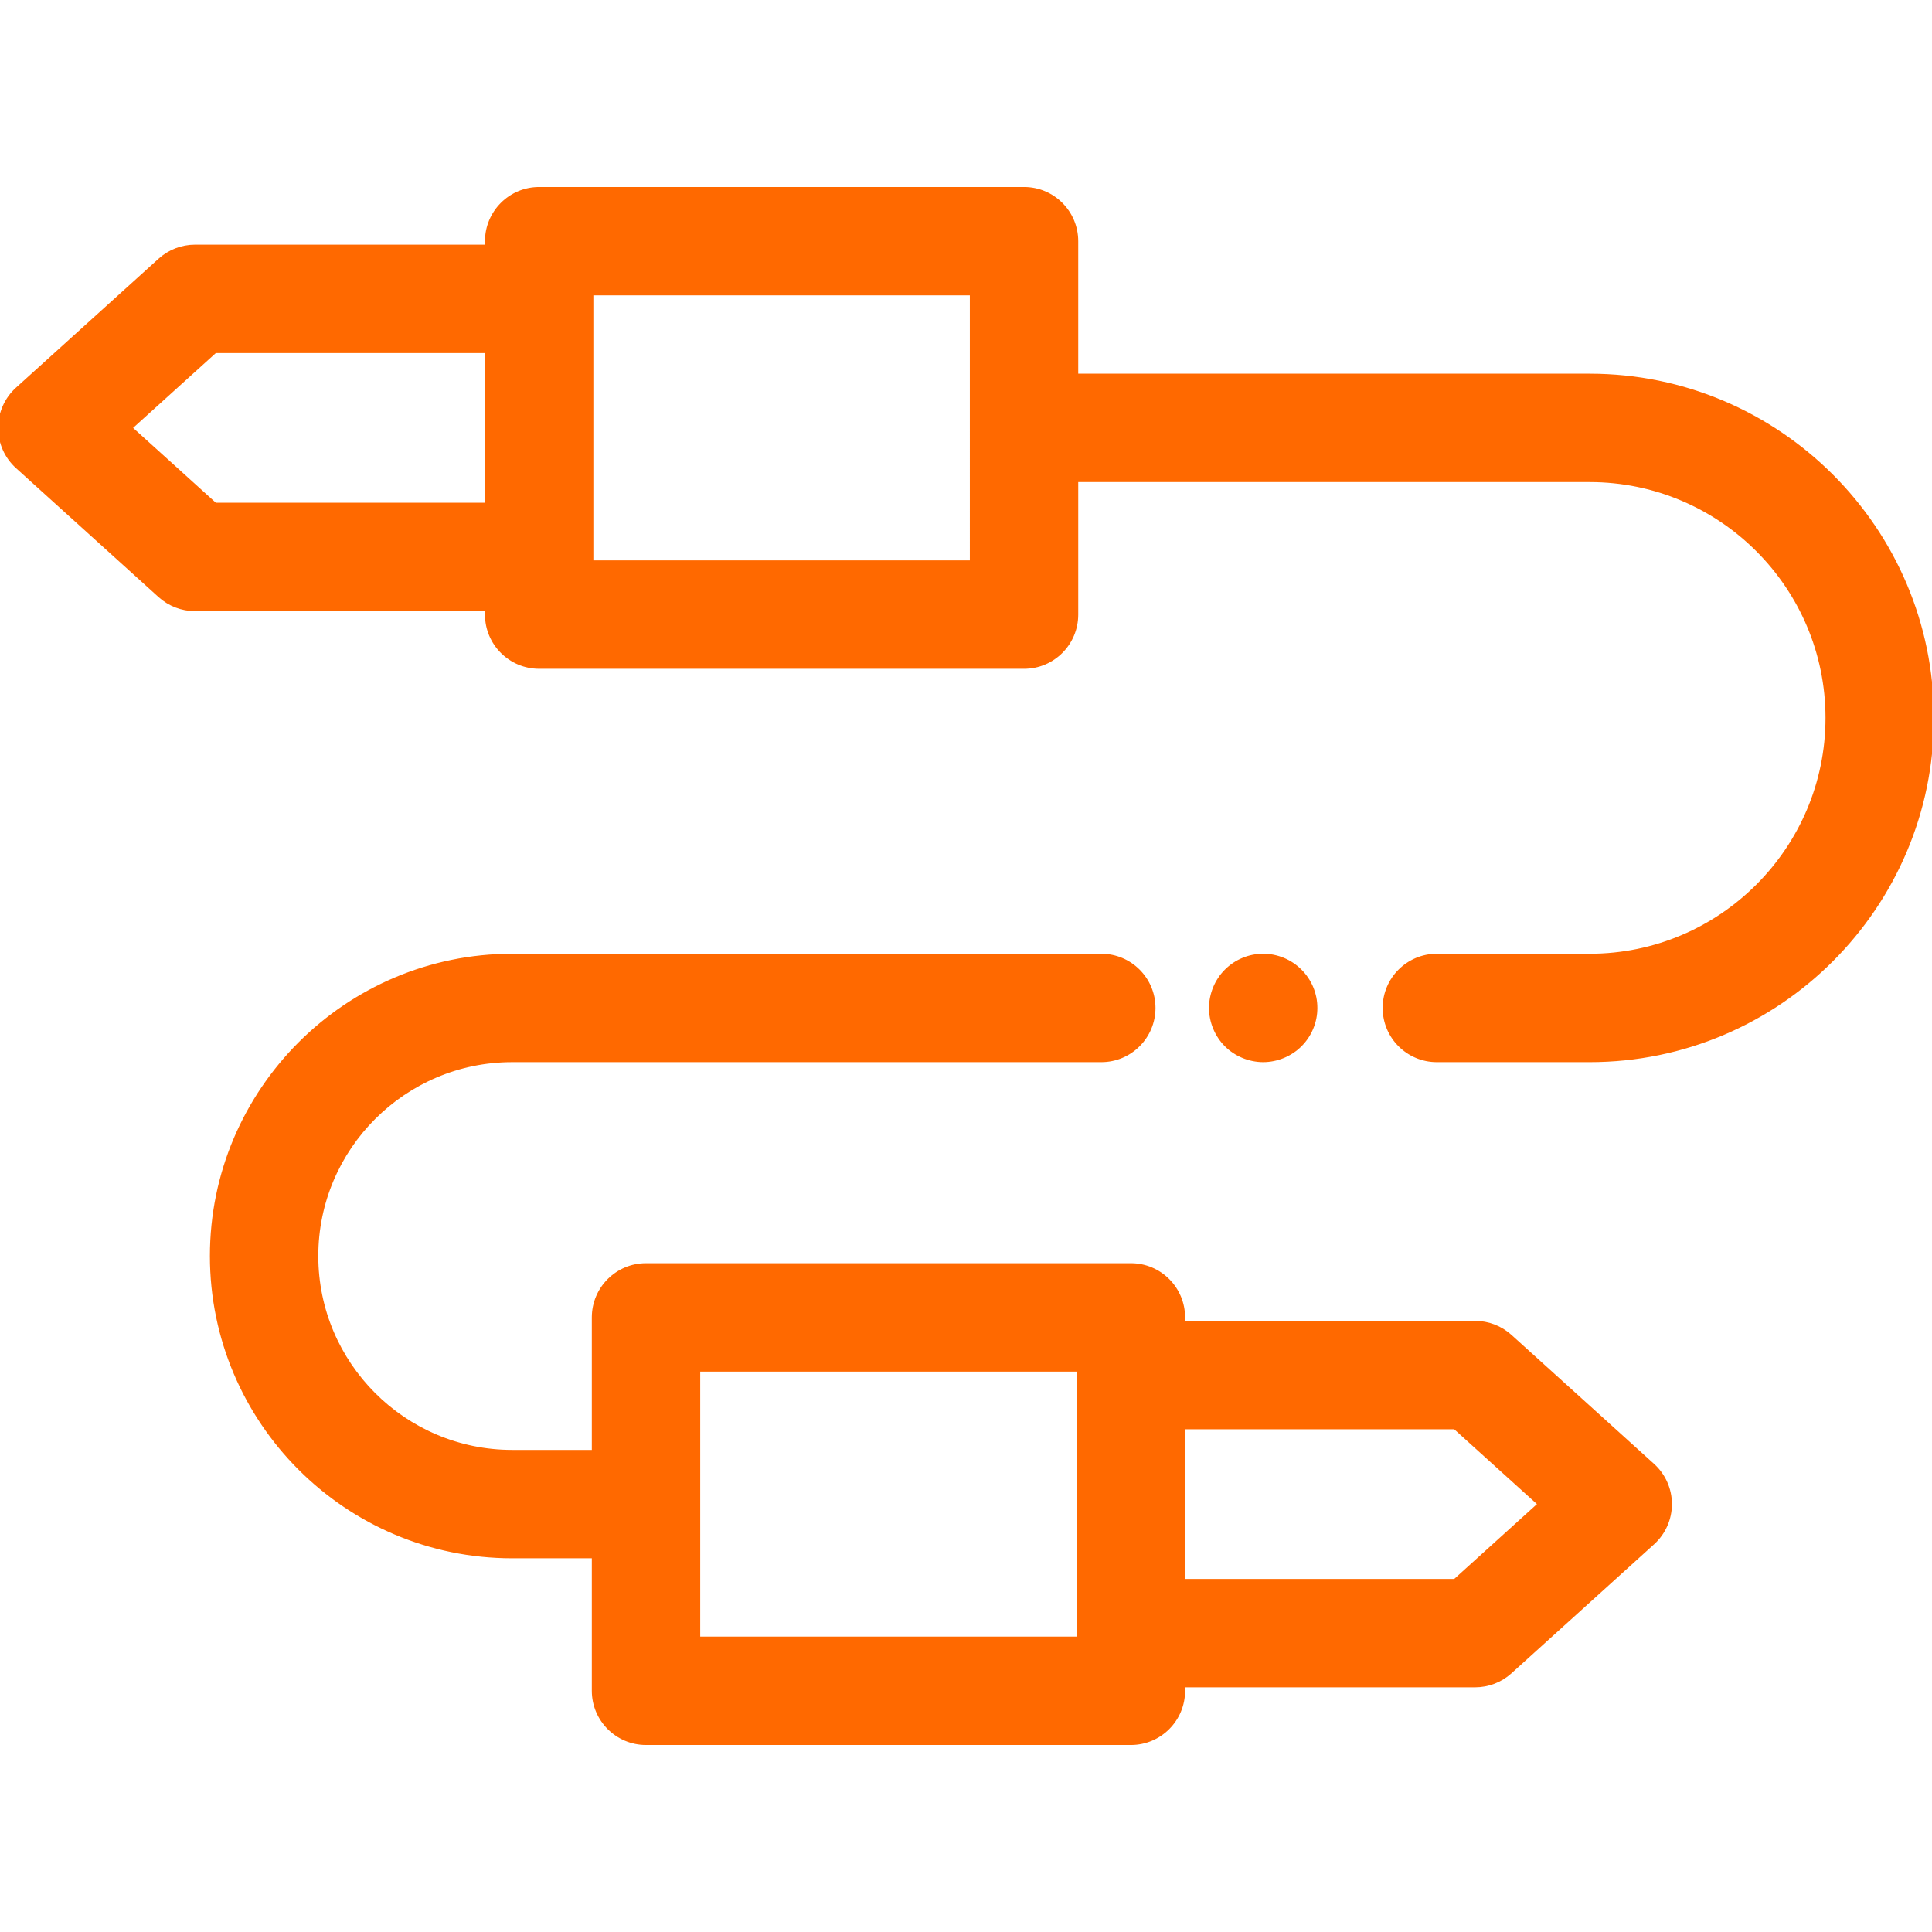
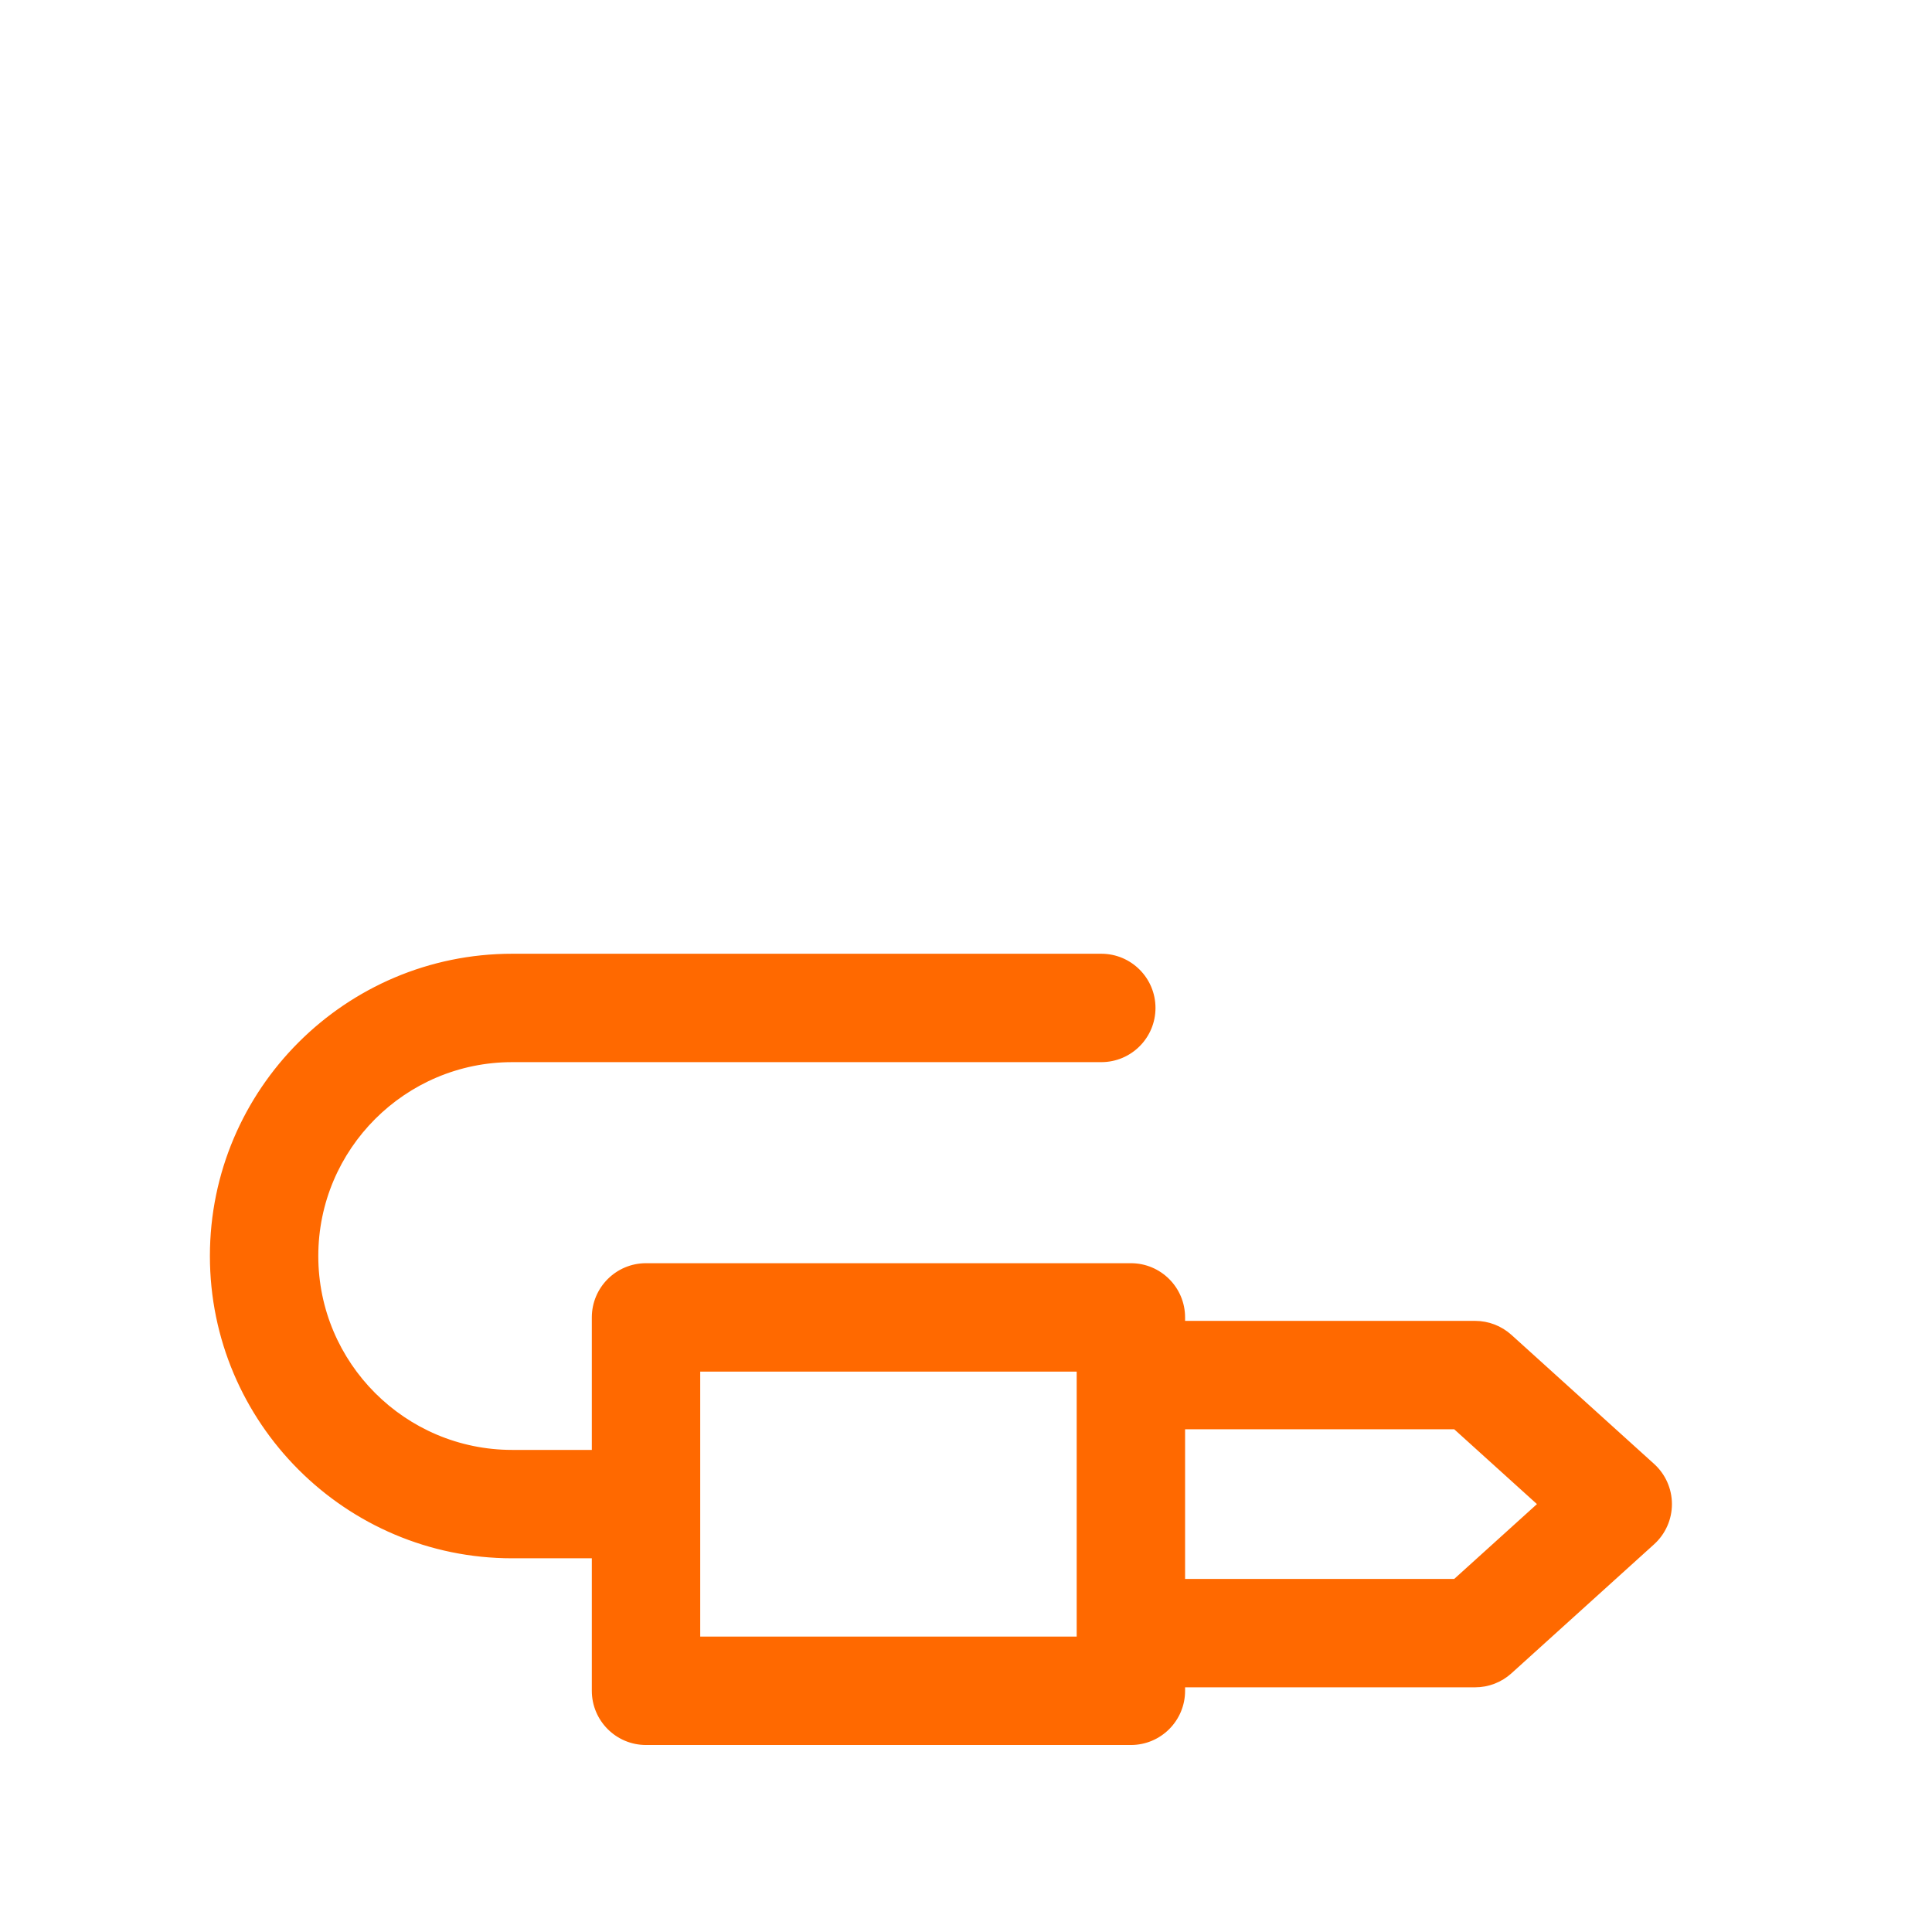
<svg xmlns="http://www.w3.org/2000/svg" fill="#ff6900" height="800px" width="800px" version="1.1" id="Layer_1" viewBox="0 0 511.999 511.999" xml:space="preserve" stroke="#ff6900">
  <g id="SVGRepo_bgCarrier" stroke-width="0" />
  <g id="SVGRepo_tracerCarrier" stroke-linecap="round" stroke-linejoin="round" />
  <g id="SVGRepo_iconCarrier">
    <g>
      <g>
-         <path d="M421.277,99.534H285.24V63.918c0-7.656-6.208-13.863-13.863-13.863H142.885c-7.655,0-13.863,6.206-13.863,13.863v1.421 H51.669c-3.437,0-6.75,1.277-9.299,3.581L4.564,103.115C1.658,105.743,0,109.479,0,113.396c0,3.918,1.658,7.654,4.564,10.282 l37.805,34.194c2.549,2.305,5.862,3.581,9.299,3.581h77.354v1.421c0,7.656,6.208,13.863,13.863,13.863h128.493 c7.655,0,13.863-6.206,13.863-13.863v-35.615h136.037c34.738,0,62.997,28.26,62.997,62.997s-28.26,62.996-62.997,62.996H380.78 c-7.655,0-13.863,6.206-13.863,13.863c0,7.656,6.208,13.863,13.863,13.863h40.496c50.025,0,90.723-40.698,90.723-90.723 C512,140.232,471.301,99.534,421.277,99.534z M129.021,133.727H57.007l-22.48-20.331l22.48-20.332h72.014V133.727z M257.515,149.011H156.748v-1.421V79.201v-1.421h100.768V149.011z" />
-       </g>
+         </g>
    </g>
    <g>
      <g>
-         <path d="M348.353,264.399c-0.18-0.873-0.444-1.747-0.79-2.592c-0.347-0.832-0.776-1.636-1.275-2.384 c-0.513-0.762-1.095-1.469-1.733-2.107s-1.345-1.22-2.109-1.733c-0.749-0.499-1.551-0.929-2.384-1.275 c-0.844-0.347-1.719-0.61-2.592-0.79c-1.788-0.36-3.632-0.36-5.42,0c-0.887,0.18-1.761,0.444-2.591,0.79 c-0.846,0.347-1.65,0.776-2.398,1.275c-0.762,0.513-1.469,1.095-2.107,1.733s-1.221,1.345-1.719,2.107 c-0.499,0.749-0.929,1.553-1.275,2.384c-0.347,0.846-0.61,1.719-0.79,2.592c-0.18,0.901-0.277,1.816-0.277,2.717 c0,0.901,0.097,1.816,0.277,2.703s0.444,1.761,0.79,2.592c0.347,0.846,0.776,1.65,1.275,2.398 c0.498,0.762,1.081,1.469,1.719,2.107s1.345,1.22,2.107,1.719c0.749,0.499,1.553,0.929,2.398,1.275 c0.832,0.347,1.704,0.61,2.591,0.79c0.889,0.18,1.804,0.277,2.703,0.277c0.901,0,1.817-0.097,2.717-0.277 c0.873-0.18,1.748-0.444,2.592-0.79c0.833-0.347,1.636-0.776,2.384-1.275c0.764-0.499,1.471-1.081,2.109-1.719 c0.638-0.638,1.22-1.345,1.733-2.107c0.499-0.749,0.929-1.553,1.275-2.398c0.347-0.832,0.61-1.705,0.79-2.592 c0.18-0.887,0.262-1.802,0.262-2.703S348.532,265.3,348.353,264.399z" />
-       </g>
+         </g>
    </g>
    <g>
      <g>
        <path d="M438.015,388.32l-37.805-34.194c-2.549-2.305-5.863-3.581-9.299-3.581h-77.352v-1.421c0-7.656-6.208-13.863-13.863-13.863 H171.202c-7.655,0-13.863,6.206-13.863,13.863v35.615h-21.606c-28.607,0-51.881-23.274-51.881-51.88 c0-28.607,23.274-51.881,51.881-51.881h156.12c7.655,0,13.863-6.206,13.863-13.863s-6.208-13.863-13.863-13.863h-156.12 c-43.895,0-79.606,35.712-79.606,79.606s35.712,79.605,79.606,79.605h21.606v35.616c0,7.656,6.208,13.863,13.863,13.863h128.494 c7.655,0,13.863-6.206,13.863-13.863v-1.421h77.352c3.437,0,6.75-1.277,9.299-3.581l37.805-34.195 c2.906-2.628,4.564-6.363,4.564-10.282C442.579,394.683,440.921,390.949,438.015,388.32z M285.834,364.407v68.389v1.421H185.065 v-71.23h100.769V364.407z M385.573,418.933h-72.014V378.27h72.012l22.48,20.331L385.573,418.933z" />
      </g>
    </g>
  </g>
</svg>